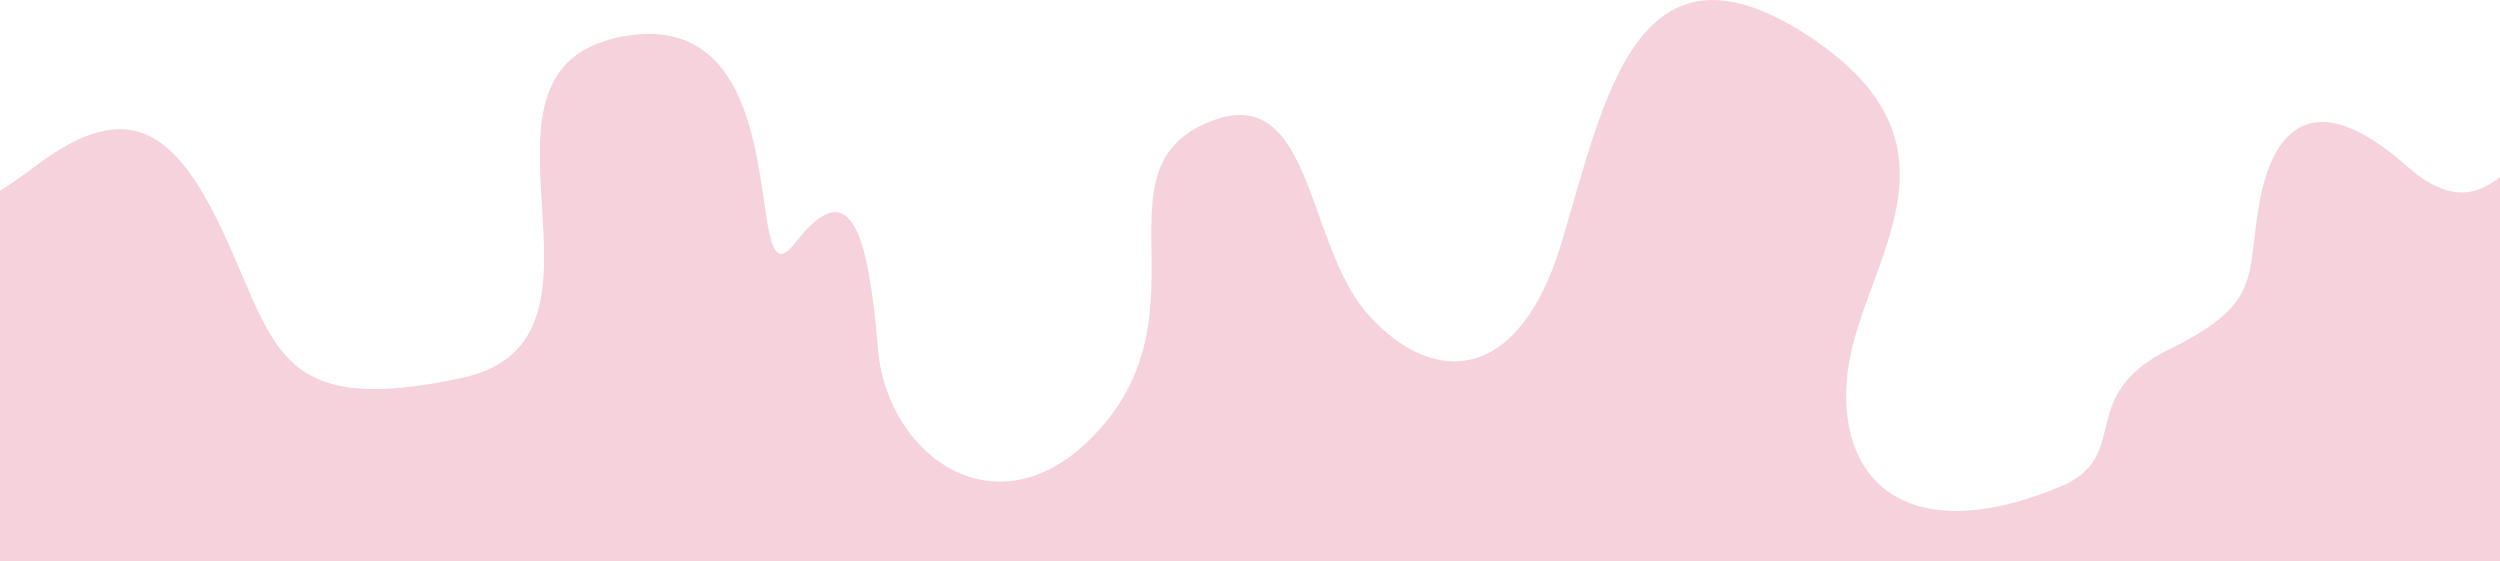
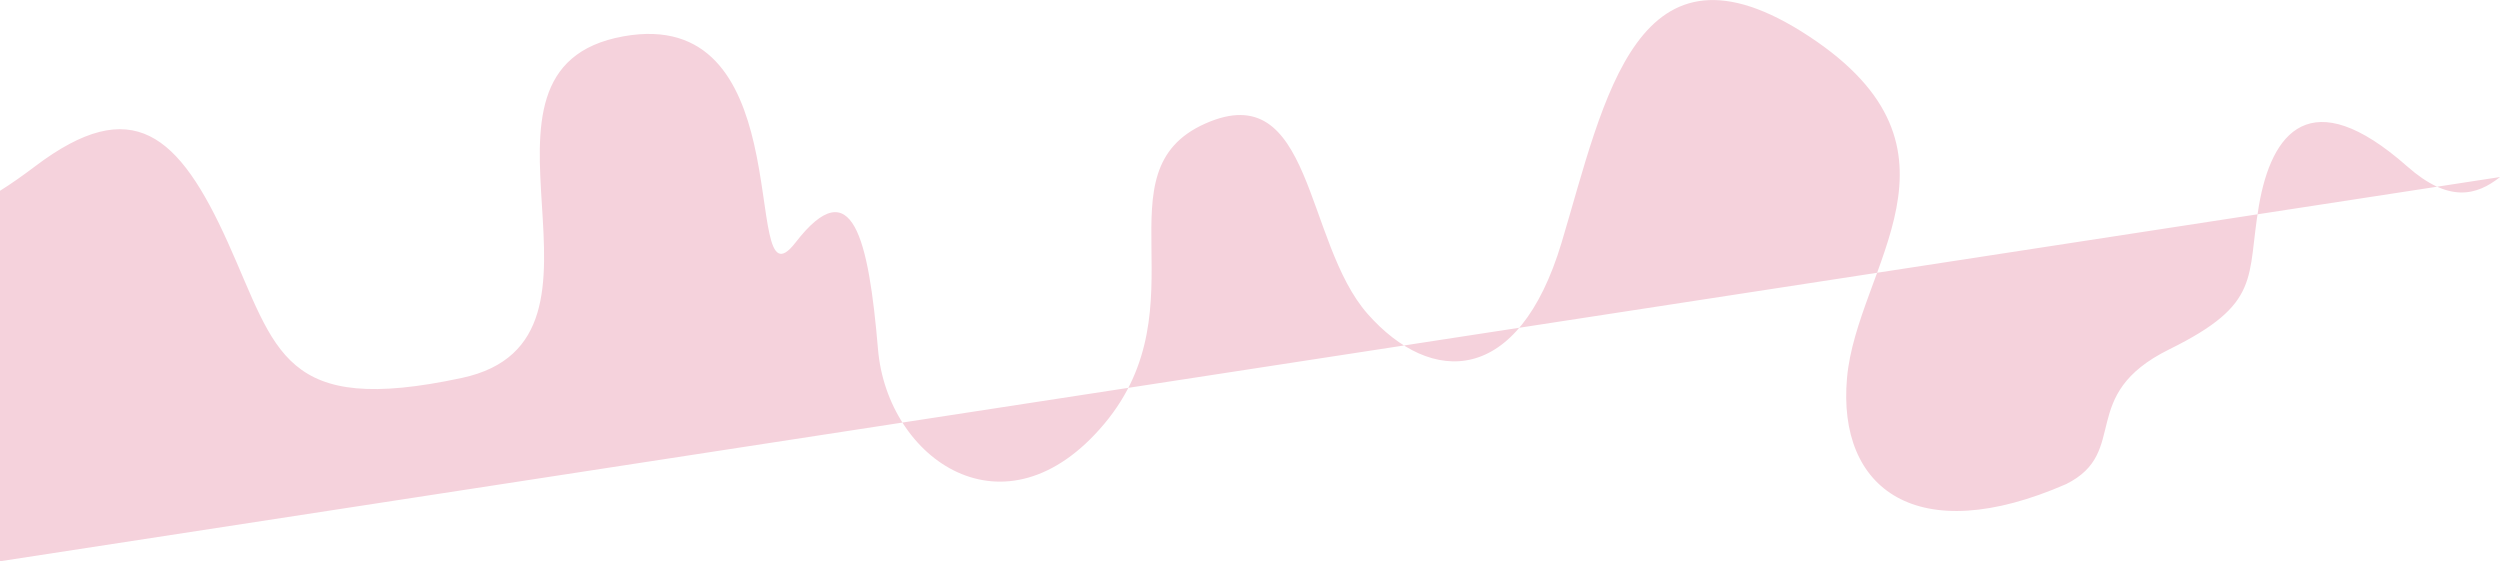
<svg xmlns="http://www.w3.org/2000/svg" width="392" height="88.004" viewBox="0 0 392 88.004" preserveAspectRatio="xMinYMin meet">
-   <path id="Schnittmenge_2" data-name="Schnittmenge 2" d="M4941.815,4446.5v-58.09c1.708-1.063,3.532-2.347,5.5-3.833,15.271-11.557,22.564-5.052,30.235,11.95s8.493,27.276,36.687,21.227-3.184-48.465,25.353-53.566c13.463-2.406,18.233,7.231,20.456,16.868,2.486,10.789,1.781,21.578,6.505,15.471,8.944-11.565,11.465-.556,12.934,16.73s19.937,30.239,35.478,11.7-1.088-39.554,15.833-47.084,15.512,18.588,25.477,29.86,23.639,11.319,30.4-11.2,11.759-50.136,38.8-32.339,7.5,36.106,5.953,53.566,10.99,26.848,34.363,16.64c10.112-5.042,1.6-13.948,16.186-21.137s12.088-11.172,14.042-22.548,8.045-19.551,23.243-6.132c6.537,5.771,10.889,4.578,14.563,1.67V4446.5Z" transform="translate(-4941.815 -4358.495)" fill="#f5d2dc" />
+   <path id="Schnittmenge_2" data-name="Schnittmenge 2" d="M4941.815,4446.5v-58.09c1.708-1.063,3.532-2.347,5.5-3.833,15.271-11.557,22.564-5.052,30.235,11.95s8.493,27.276,36.687,21.227-3.184-48.465,25.353-53.566c13.463-2.406,18.233,7.231,20.456,16.868,2.486,10.789,1.781,21.578,6.505,15.471,8.944-11.565,11.465-.556,12.934,16.73s19.937,30.239,35.478,11.7-1.088-39.554,15.833-47.084,15.512,18.588,25.477,29.86,23.639,11.319,30.4-11.2,11.759-50.136,38.8-32.339,7.5,36.106,5.953,53.566,10.99,26.848,34.363,16.64c10.112-5.042,1.6-13.948,16.186-21.137s12.088-11.172,14.042-22.548,8.045-19.551,23.243-6.132c6.537,5.771,10.889,4.578,14.563,1.67Z" transform="translate(-4941.815 -4358.495)" fill="#f5d2dc" />
</svg>